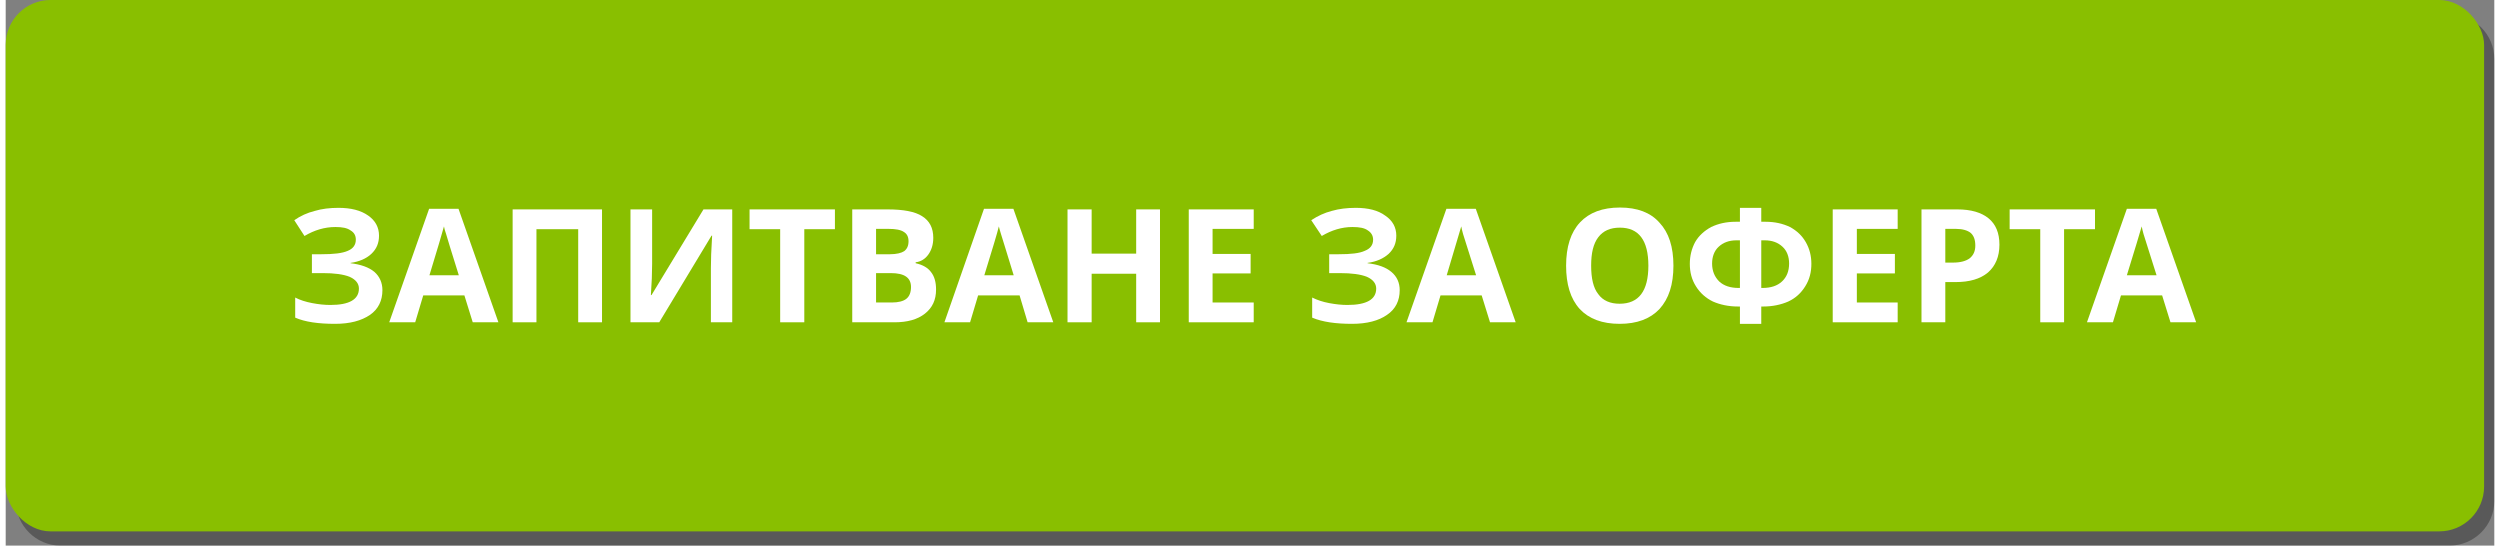
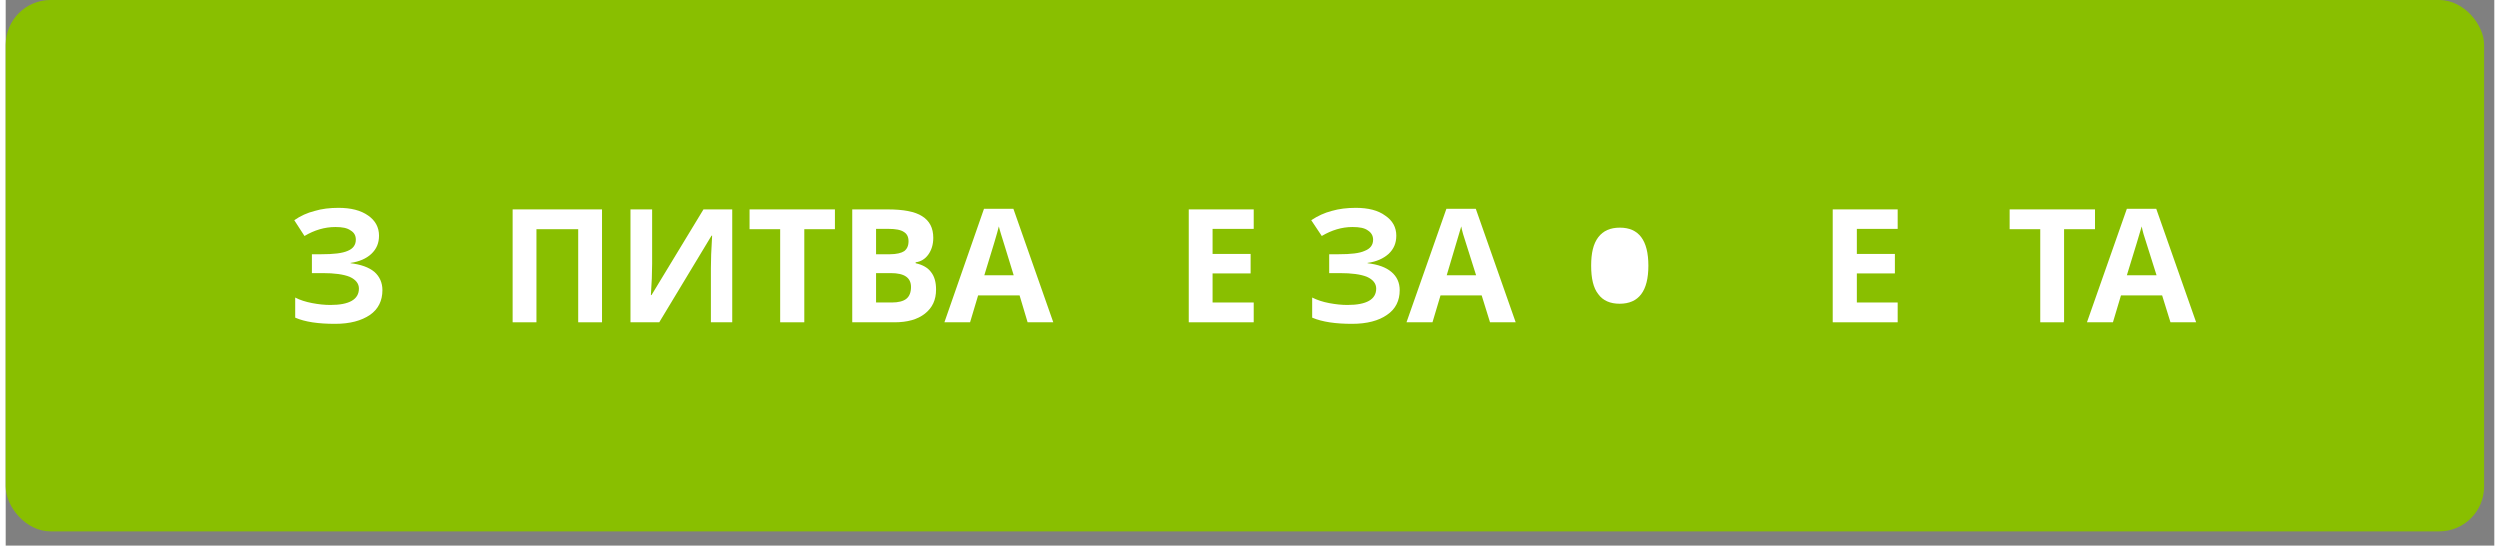
<svg xmlns="http://www.w3.org/2000/svg" xml:space="preserve" width="307px" height="67px" version="1.1" shape-rendering="geometricPrecision" text-rendering="geometricPrecision" image-rendering="optimizeQuality" fill-rule="evenodd" clip-rule="evenodd" viewBox="0 0 80460 17640">
  <rect x="0" y="0" width="80460" height="17640" fill="#808080" stroke="none" />
  <g id="Layer_x0020_1">
-     <path fill="black" fill-opacity="0.302" d="M1770 460l77240 0c800,0 1450,650 1450,1450l0 14290c0,790 -650,1440 -1450,1440l-77240 0c-790,0 -1440,-650 -1440,-1440l0 -14290c0,-800 650,-1450 1440,-1450z" />
    <rect fill="#89BF00" width="80130" height="17180" rx="1450" ry="1450" />
    <path fill="white" fill-rule="nonzero" d="M12070 7620c0,240 -80,430 -250,590 -160,150 -390,250 -670,290l0 10c330,40 590,130 770,280 170,150 260,350 260,590 0,340 -130,610 -400,800 -280,190 -650,290 -1130,290 -540,0 -970,-60 -1290,-200l0 -650c150,80 340,140 550,180 210,40 400,60 590,60 610,0 920,-180 920,-530 0,-160 -100,-290 -300,-380 -200,-80 -490,-120 -870,-120l-350 0 0 -610 310 0c390,0 670,-30 850,-110 170,-70 260,-190 260,-360 0,-130 -50,-230 -170,-300 -110,-80 -270,-110 -490,-110 -350,0 -680,100 -1000,290l-330 -510c200,-140 420,-240 660,-300 230,-70 490,-100 770,-100 400,0 720,80 960,250 230,160 350,380 350,650z" />
-     <path id="_1" fill="white" fill-rule="nonzero" d="M15100 10420l-270 -870 -1330 0 -260 870 -840 0 1290 -3670 950 0 1290 3670 -830 0zm-450 -1520c-250,-790 -380,-1230 -410,-1330 -40,-110 -60,-190 -70,-250 -60,210 -210,740 -470,1580l950 0z" />
    <polygon id="_2" fill="white" fill-rule="nonzero" points="19280,10420 18510,10420 18510,7410 17160,7410 17160,10420 16390,10420 16390,6770 19280,6770 " />
    <path id="_3" fill="white" fill-rule="nonzero" d="M20200 6770l700 0 0 1760 -10 470 -30 540 20 0 1680 -2770 930 0 0 3650 -690 0 0 -1750c0,-240 10,-590 40,-1050l-20 0 -1690 2800 -930 0 0 -3650z" />
    <polygon id="_4" fill="white" fill-rule="nonzero" points="25820,10420 25040,10420 25040,7410 24050,7410 24050,6770 26810,6770 26810,7410 25820,7410 " />
    <path id="_5" fill="white" fill-rule="nonzero" d="M27370 6770l1140 0c510,0 890,70 1120,220 240,150 360,380 360,700 0,220 -60,400 -160,540 -100,140 -240,230 -410,250l0 30c230,50 400,150 500,290 110,140 160,330 160,560 0,340 -120,590 -360,780 -240,190 -570,280 -980,280l-1370 0 0 -3650zm770 1450l450 0c210,0 370,-40 460,-100 90,-70 140,-170 140,-320 0,-140 -50,-240 -150,-300 -100,-70 -270,-100 -490,-100l-410 0 0 820zm0 610l0 950 510 0c210,0 370,-40 470,-120 100,-80 150,-210 150,-380 0,-300 -210,-450 -650,-450l-480 0z" />
    <path id="_6" fill="white" fill-rule="nonzero" d="M33040 10420l-260 -870 -1340 0 -260 870 -830 0 1280 -3670 950 0 1290 3670 -830 0zm-450 -1520c-240,-790 -380,-1230 -410,-1330 -30,-110 -60,-190 -70,-250 -50,210 -210,740 -470,1580l950 0z" />
-     <polygon id="_7" fill="white" fill-rule="nonzero" points="37320,10420 36550,10420 36550,8850 35110,8850 35110,10420 34330,10420 34330,6770 35110,6770 35110,8200 36550,8200 36550,6770 37320,6770 " />
    <polygon id="_8" fill="white" fill-rule="nonzero" points="40350,10420 38250,10420 38250,6770 40350,6770 40350,7400 39020,7400 39020,8210 40250,8210 40250,8840 39020,8840 39020,9780 40350,9780 " />
    <path id="_9" fill="white" fill-rule="nonzero" d="M44960 7620c0,240 -80,430 -250,590 -170,150 -390,250 -680,290l0 10c340,40 590,130 770,280 180,150 270,350 270,590 0,340 -130,610 -410,800 -270,190 -650,290 -1130,290 -530,0 -960,-60 -1290,-200l0 -650c160,80 340,140 550,180 210,40 410,60 590,60 620,0 930,-180 930,-530 0,-160 -100,-290 -300,-380 -200,-80 -490,-120 -880,-120l-340 0 0 -610 310 0c390,0 670,-30 840,-110 180,-70 270,-190 270,-360 0,-130 -60,-230 -170,-300 -110,-80 -270,-110 -500,-110 -340,0 -670,100 -990,290l-340 -510c210,-140 430,-240 660,-300 240,-70 500,-100 780,-100 400,0 720,80 950,250 240,160 360,380 360,650z" />
    <path id="_10" fill="white" fill-rule="nonzero" d="M47990 10420l-270 -870 -1330 0 -260 870 -840 0 1290 -3670 950 0 1290 3670 -830 0zm-450 -1520c-250,-790 -390,-1230 -420,-1330 -30,-110 -50,-190 -60,-250 -60,210 -220,740 -470,1580l950 0z" />
-     <path id="_11" fill="white" fill-rule="nonzero" d="M53920 8590c0,610 -150,1070 -450,1400 -300,320 -730,480 -1290,480 -560,0 -990,-160 -1290,-480 -300,-330 -440,-800 -440,-1400 0,-610 150,-1080 450,-1400 300,-320 730,-480 1290,-480 560,0 990,160 1280,490 300,320 450,780 450,1390zm-2660 0c0,410 70,720 230,920 150,210 390,310 690,310 620,0 930,-410 930,-1230 0,-820 -310,-1230 -920,-1230 -310,0 -540,100 -700,310 -160,210 -230,510 -230,920z" />
-     <path id="_12" fill="white" fill-rule="nonzero" d="M56760 9310l40 0c270,0 480,-70 630,-210 150,-140 230,-330 230,-580 0,-220 -70,-410 -210,-540 -150,-140 -340,-210 -580,-210l-110 0 0 1540zm-690 1160l0 -560 -60 0c-310,0 -580,-60 -810,-160 -230,-110 -420,-280 -550,-490 -140,-220 -200,-460 -200,-730 0,-260 60,-490 170,-700 120,-210 300,-370 520,-490 230,-110 490,-170 790,-170l140 0 0 -450 690 0 0 450 140 0c300,0 560,60 790,170 220,120 390,280 510,490 120,210 180,440 180,700 0,270 -60,510 -200,730 -130,210 -310,380 -550,490 -230,100 -500,160 -810,160l-60 0 0 560 -690 0zm0 -2700l-110 0c-240,0 -430,70 -580,210 -140,130 -210,320 -210,540 0,240 80,430 230,580 150,140 360,210 630,210l40 0 0 -1540z" />
+     <path id="_11" fill="white" fill-rule="nonzero" d="M53920 8590zm-2660 0c0,410 70,720 230,920 150,210 390,310 690,310 620,0 930,-410 930,-1230 0,-820 -310,-1230 -920,-1230 -310,0 -540,100 -700,310 -160,210 -230,510 -230,920z" />
    <polygon id="_13" fill="white" fill-rule="nonzero" points="61170,10420 59070,10420 59070,6770 61170,6770 61170,7400 59850,7400 59850,8210 61080,8210 61080,8840 59850,8840 59850,9780 61170,9780 " />
-     <path id="_14" fill="white" fill-rule="nonzero" d="M62710 8490l250 0c240,0 420,-50 540,-140 120,-100 180,-230 180,-410 0,-190 -50,-320 -150,-410 -100,-80 -260,-130 -470,-130l-350 0 0 1090zm1750 -580c0,390 -130,690 -370,900 -250,210 -600,310 -1050,310l-330 0 0 1300 -770 0 0 -3650 1160 0c440,0 780,100 1010,290 230,190 350,470 350,850z" />
    <polygon id="_15" fill="white" fill-rule="nonzero" points="66550,10420 65780,10420 65780,7410 64790,7410 64790,6770 67550,6770 67550,7410 66550,7410 " />
    <path id="_16" fill="white" fill-rule="nonzero" d="M69990 10420l-270 -870 -1330 0 -260 870 -840 0 1290 -3670 950 0 1290 3670 -830 0zm-450 -1520c-250,-790 -390,-1230 -420,-1330 -30,-110 -50,-190 -60,-250 -60,210 -220,740 -480,1580l960 0z" />
  </g>
</svg>